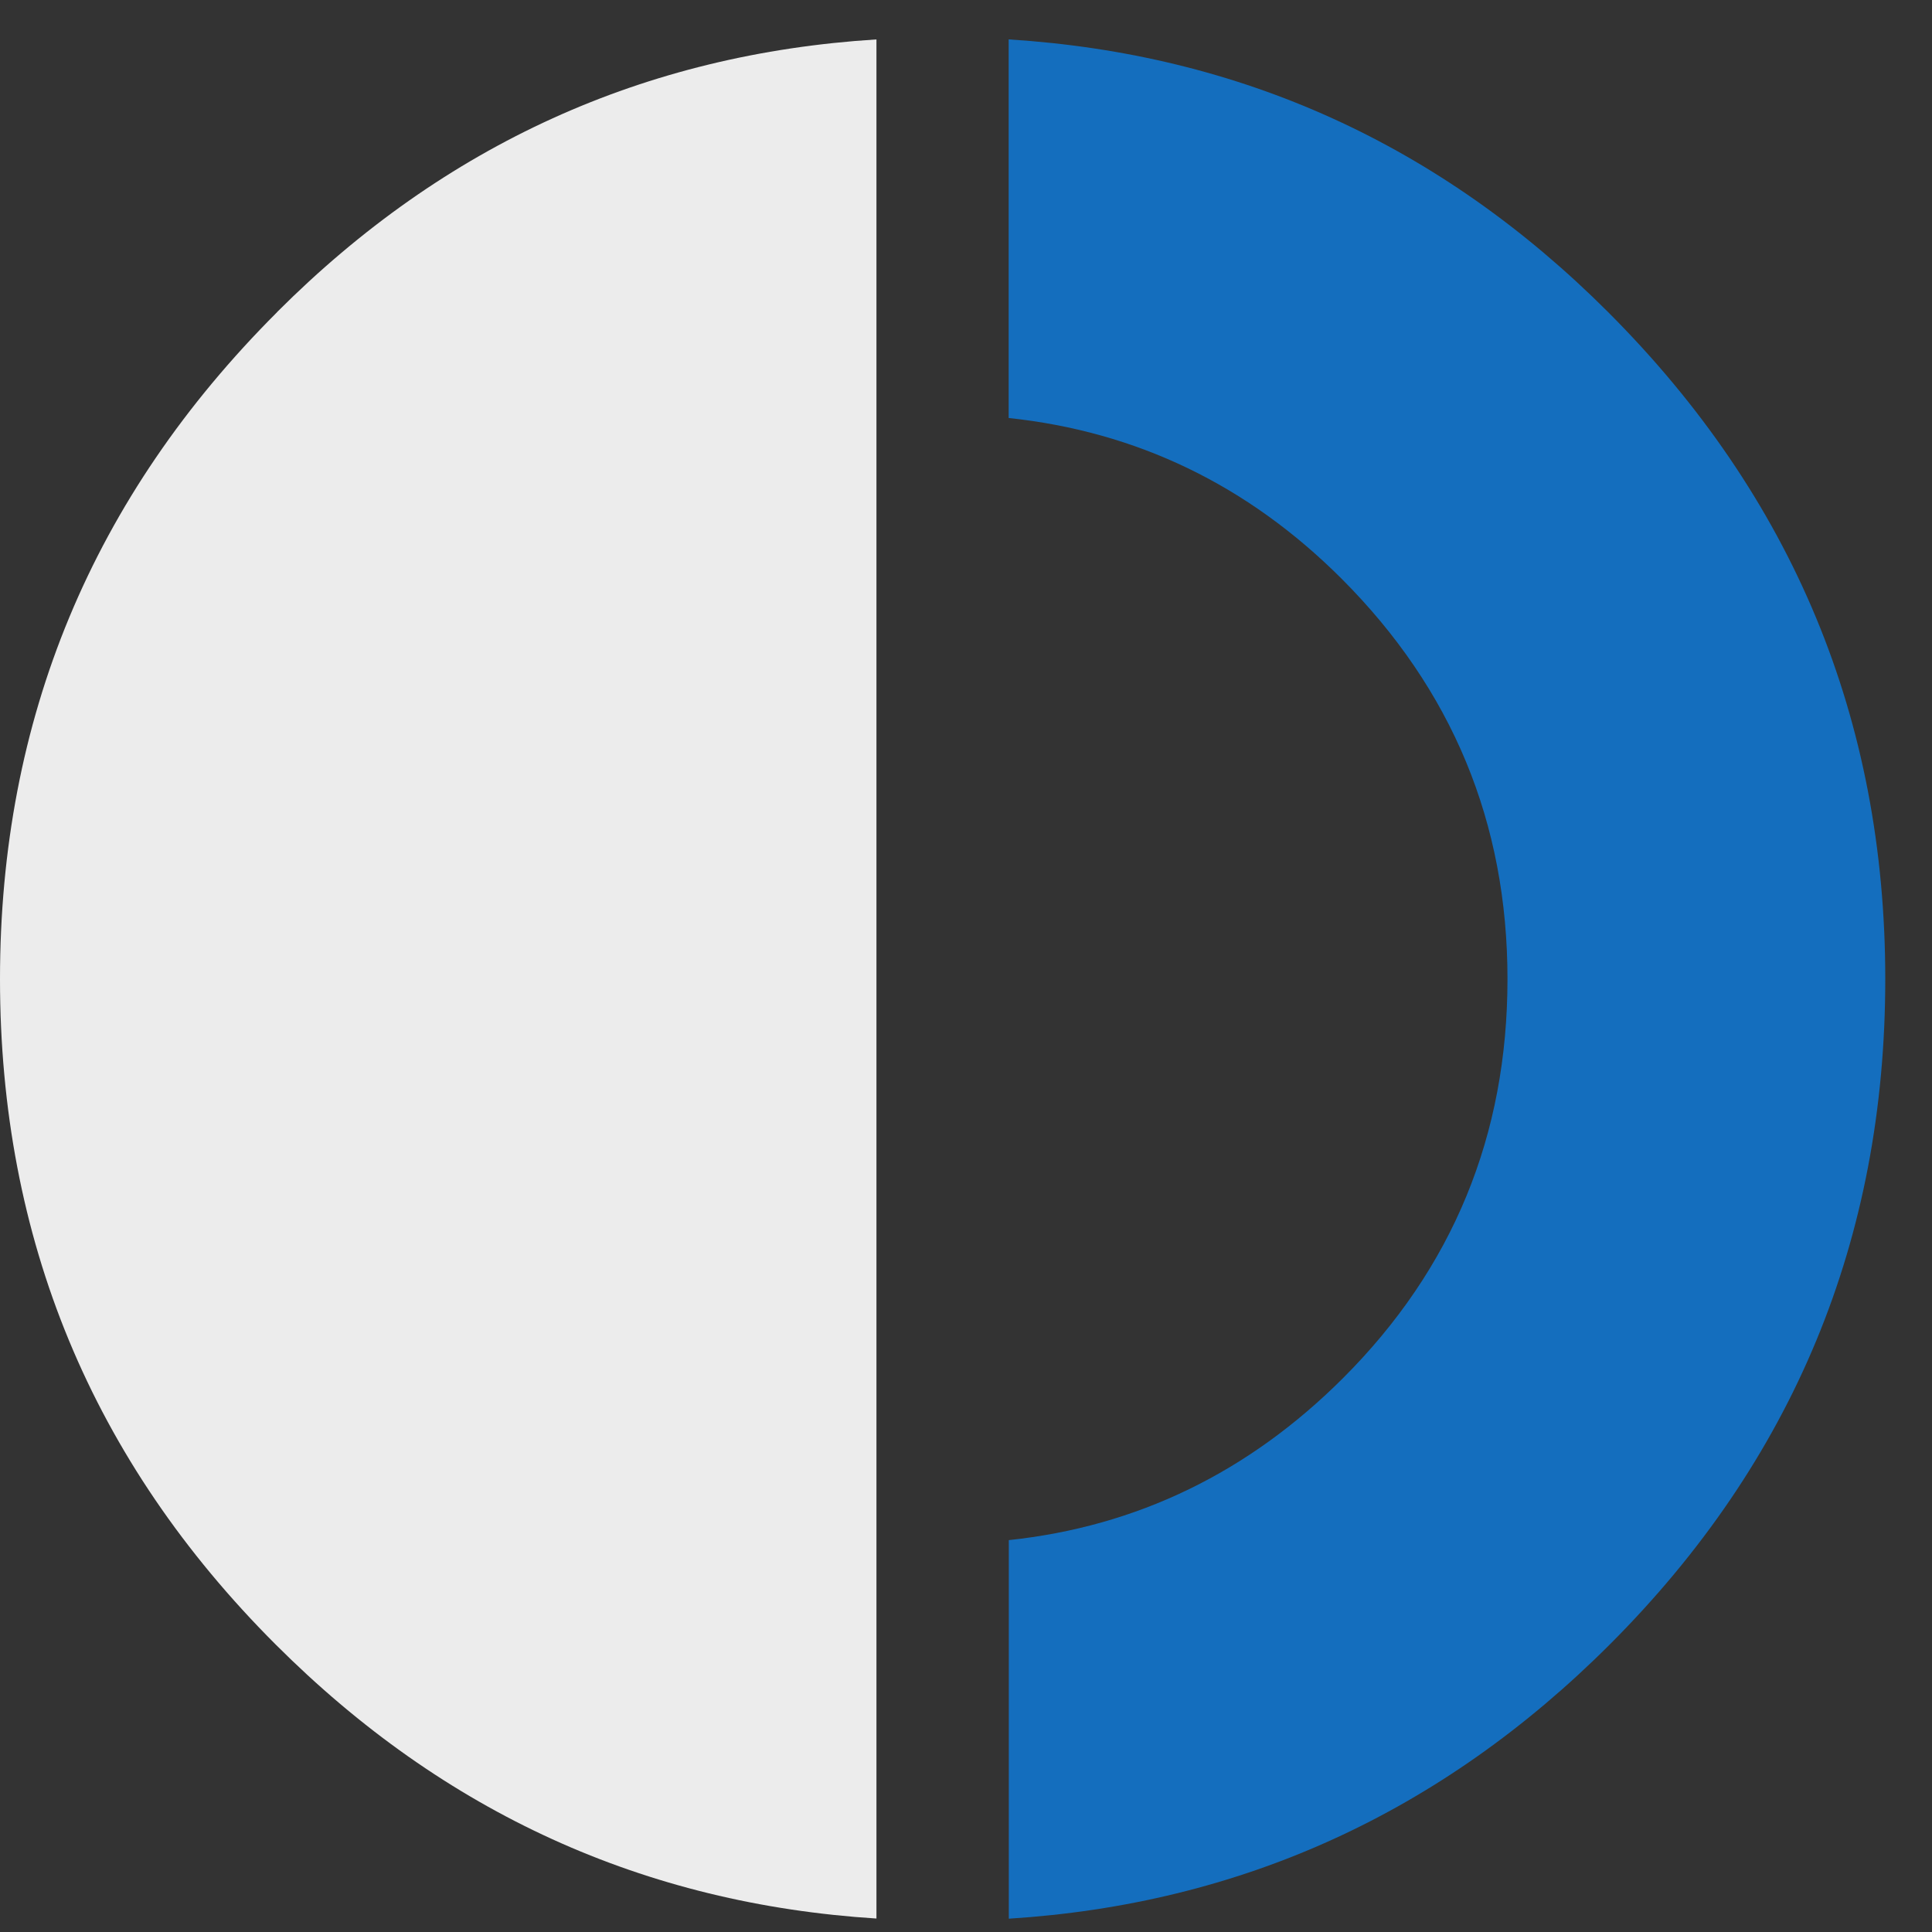
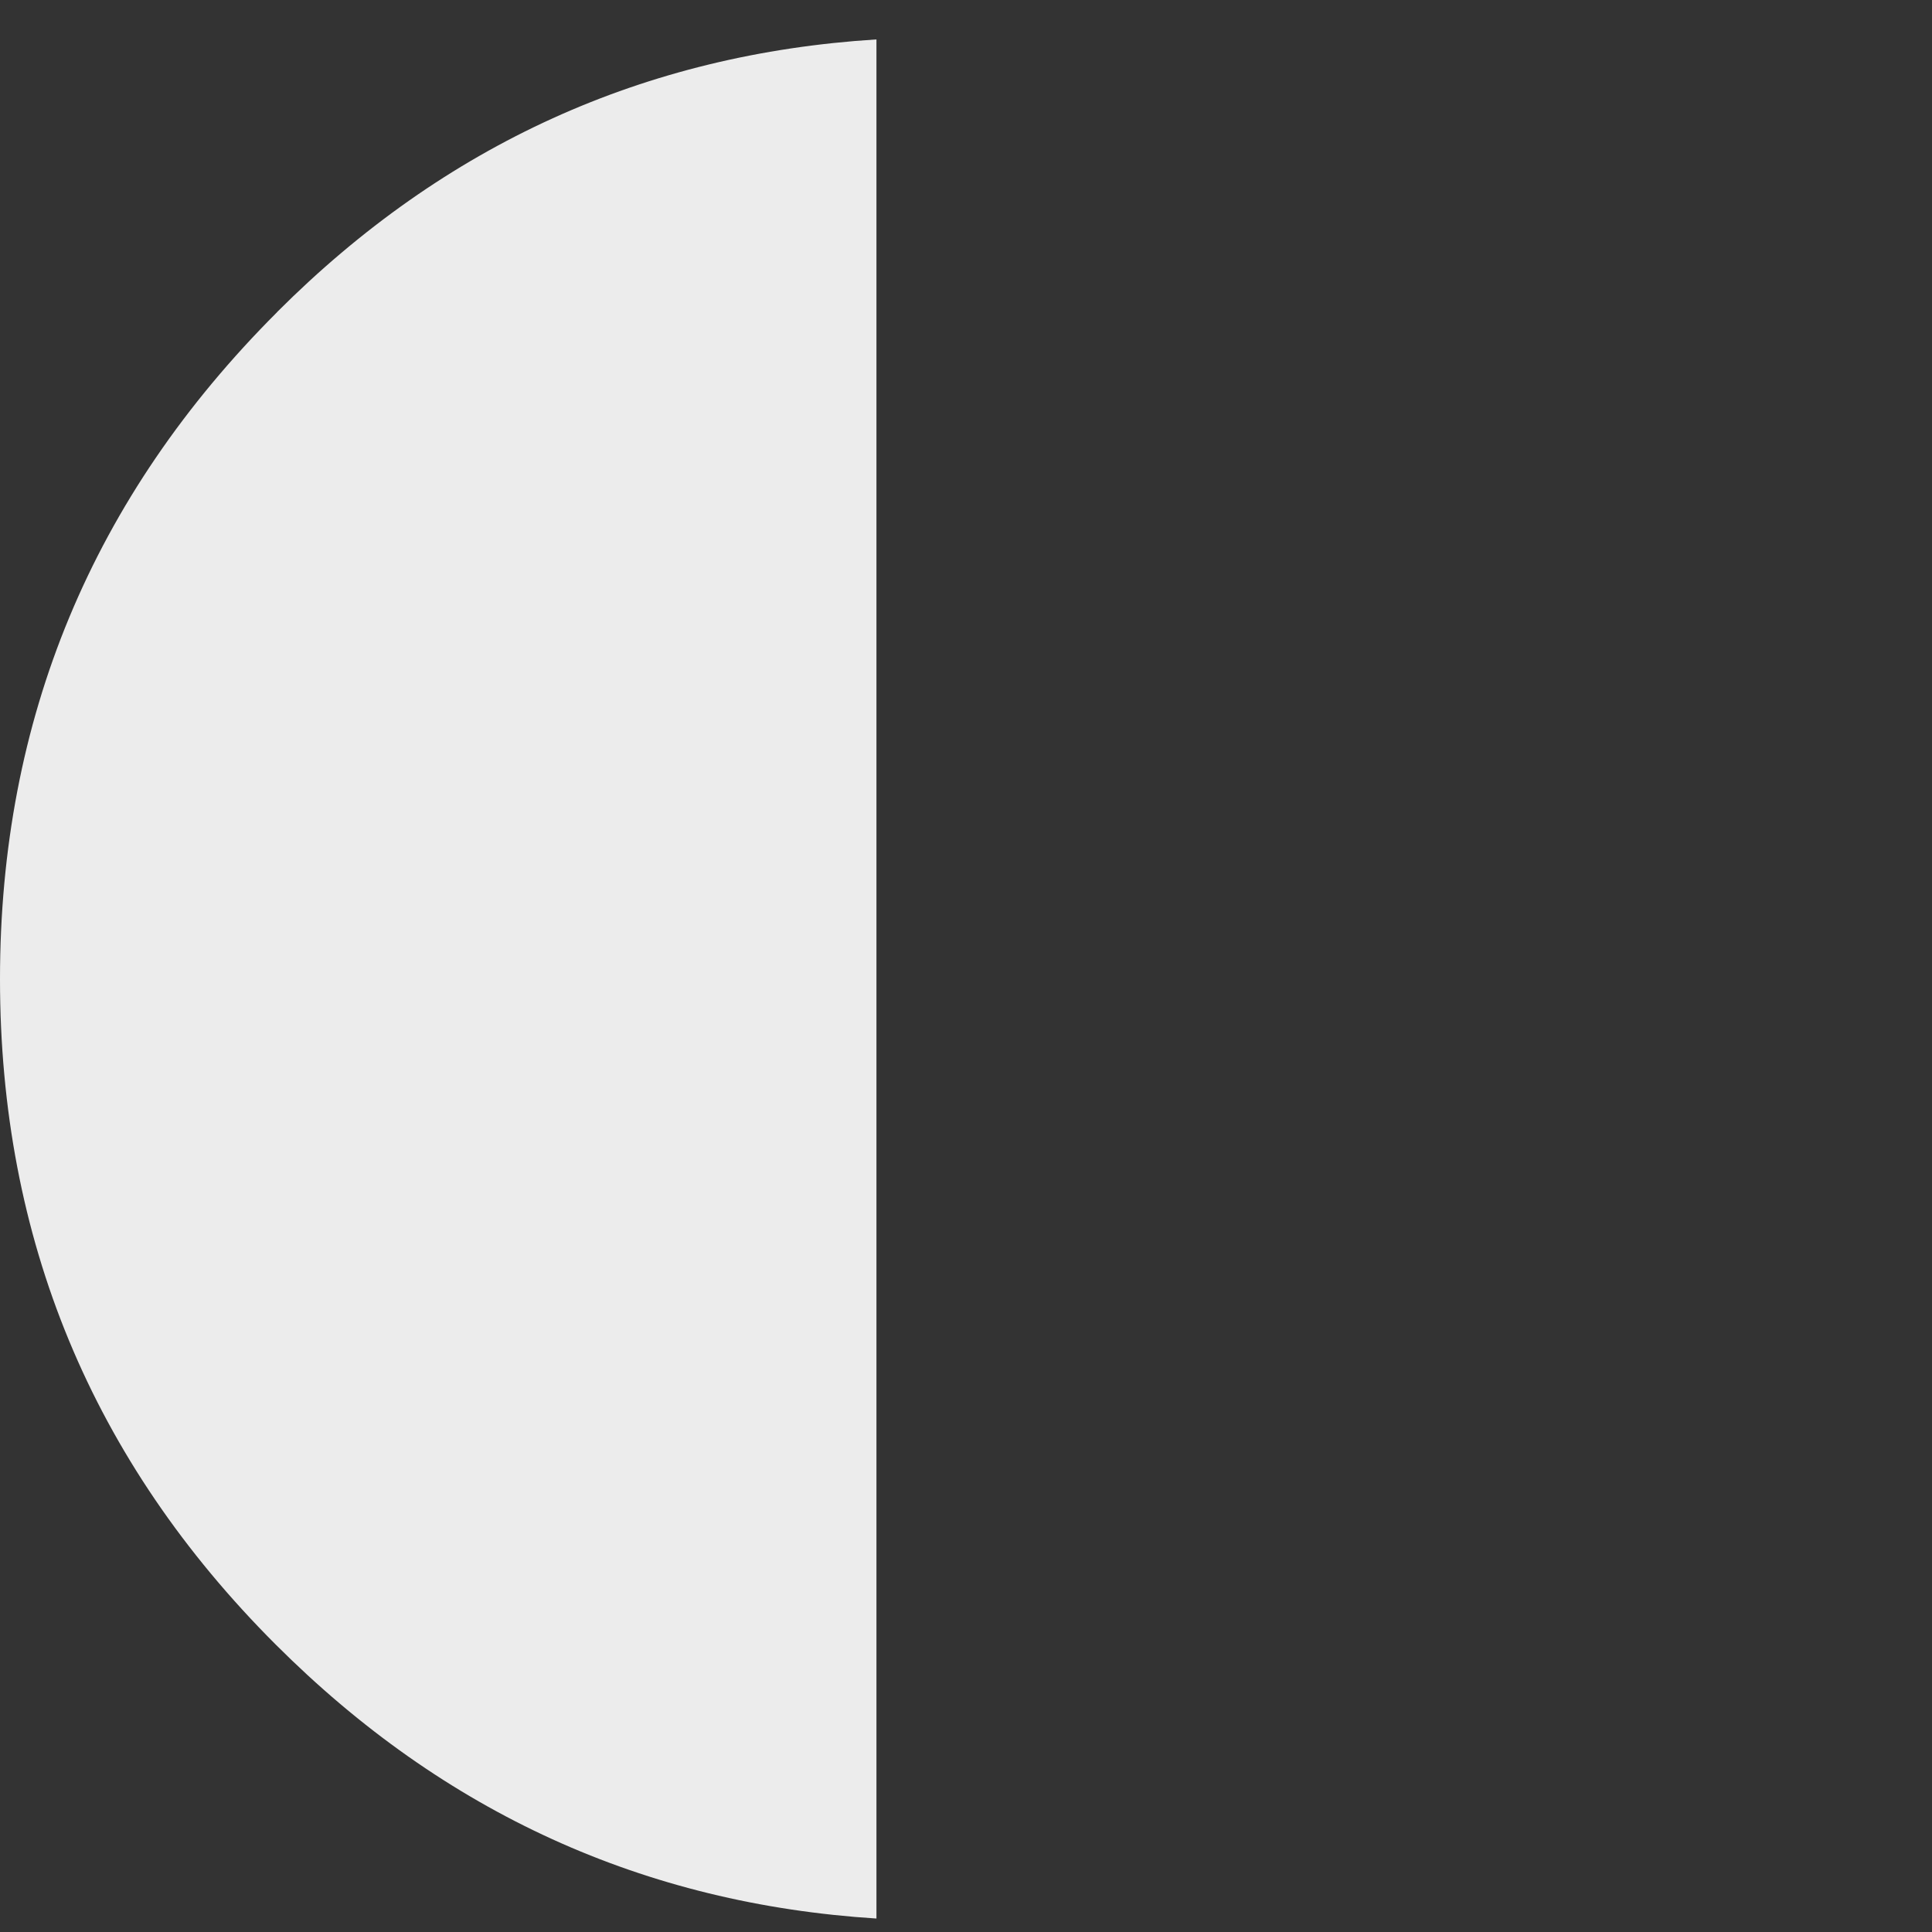
<svg xmlns="http://www.w3.org/2000/svg" width="37" height="37" viewBox="0 0 37 37" fill="none">
  <rect x="0" y="0" width="37" height="37" fill="#333333" stroke="none" />
  <path d="M5.308 5.977C1.768 9.515 0 13.772 0 18.75C0 23.727 1.76 27.975 5.277 31.492C8.51 34.725 12.35 36.462 16.785 36.742V0.755C12.352 1.032 8.52 2.762 5.308 5.975V5.977Z" fill="#ECECEC" />
-   <path d="M19.317 0.755V8.005C21.767 8.265 23.892 9.285 25.69 11.08C27.81 13.2 28.87 15.755 28.87 18.75C28.87 21.745 27.823 24.29 25.723 26.39C23.91 28.202 21.773 29.235 19.32 29.495V36.745C23.753 36.465 27.593 34.727 30.828 31.495C34.345 27.977 36.105 23.73 36.105 18.75C36.105 13.775 34.335 9.517 30.797 5.977C27.582 2.762 23.753 1.035 19.323 0.755H19.317Z" fill="#146EBE" />
</svg>